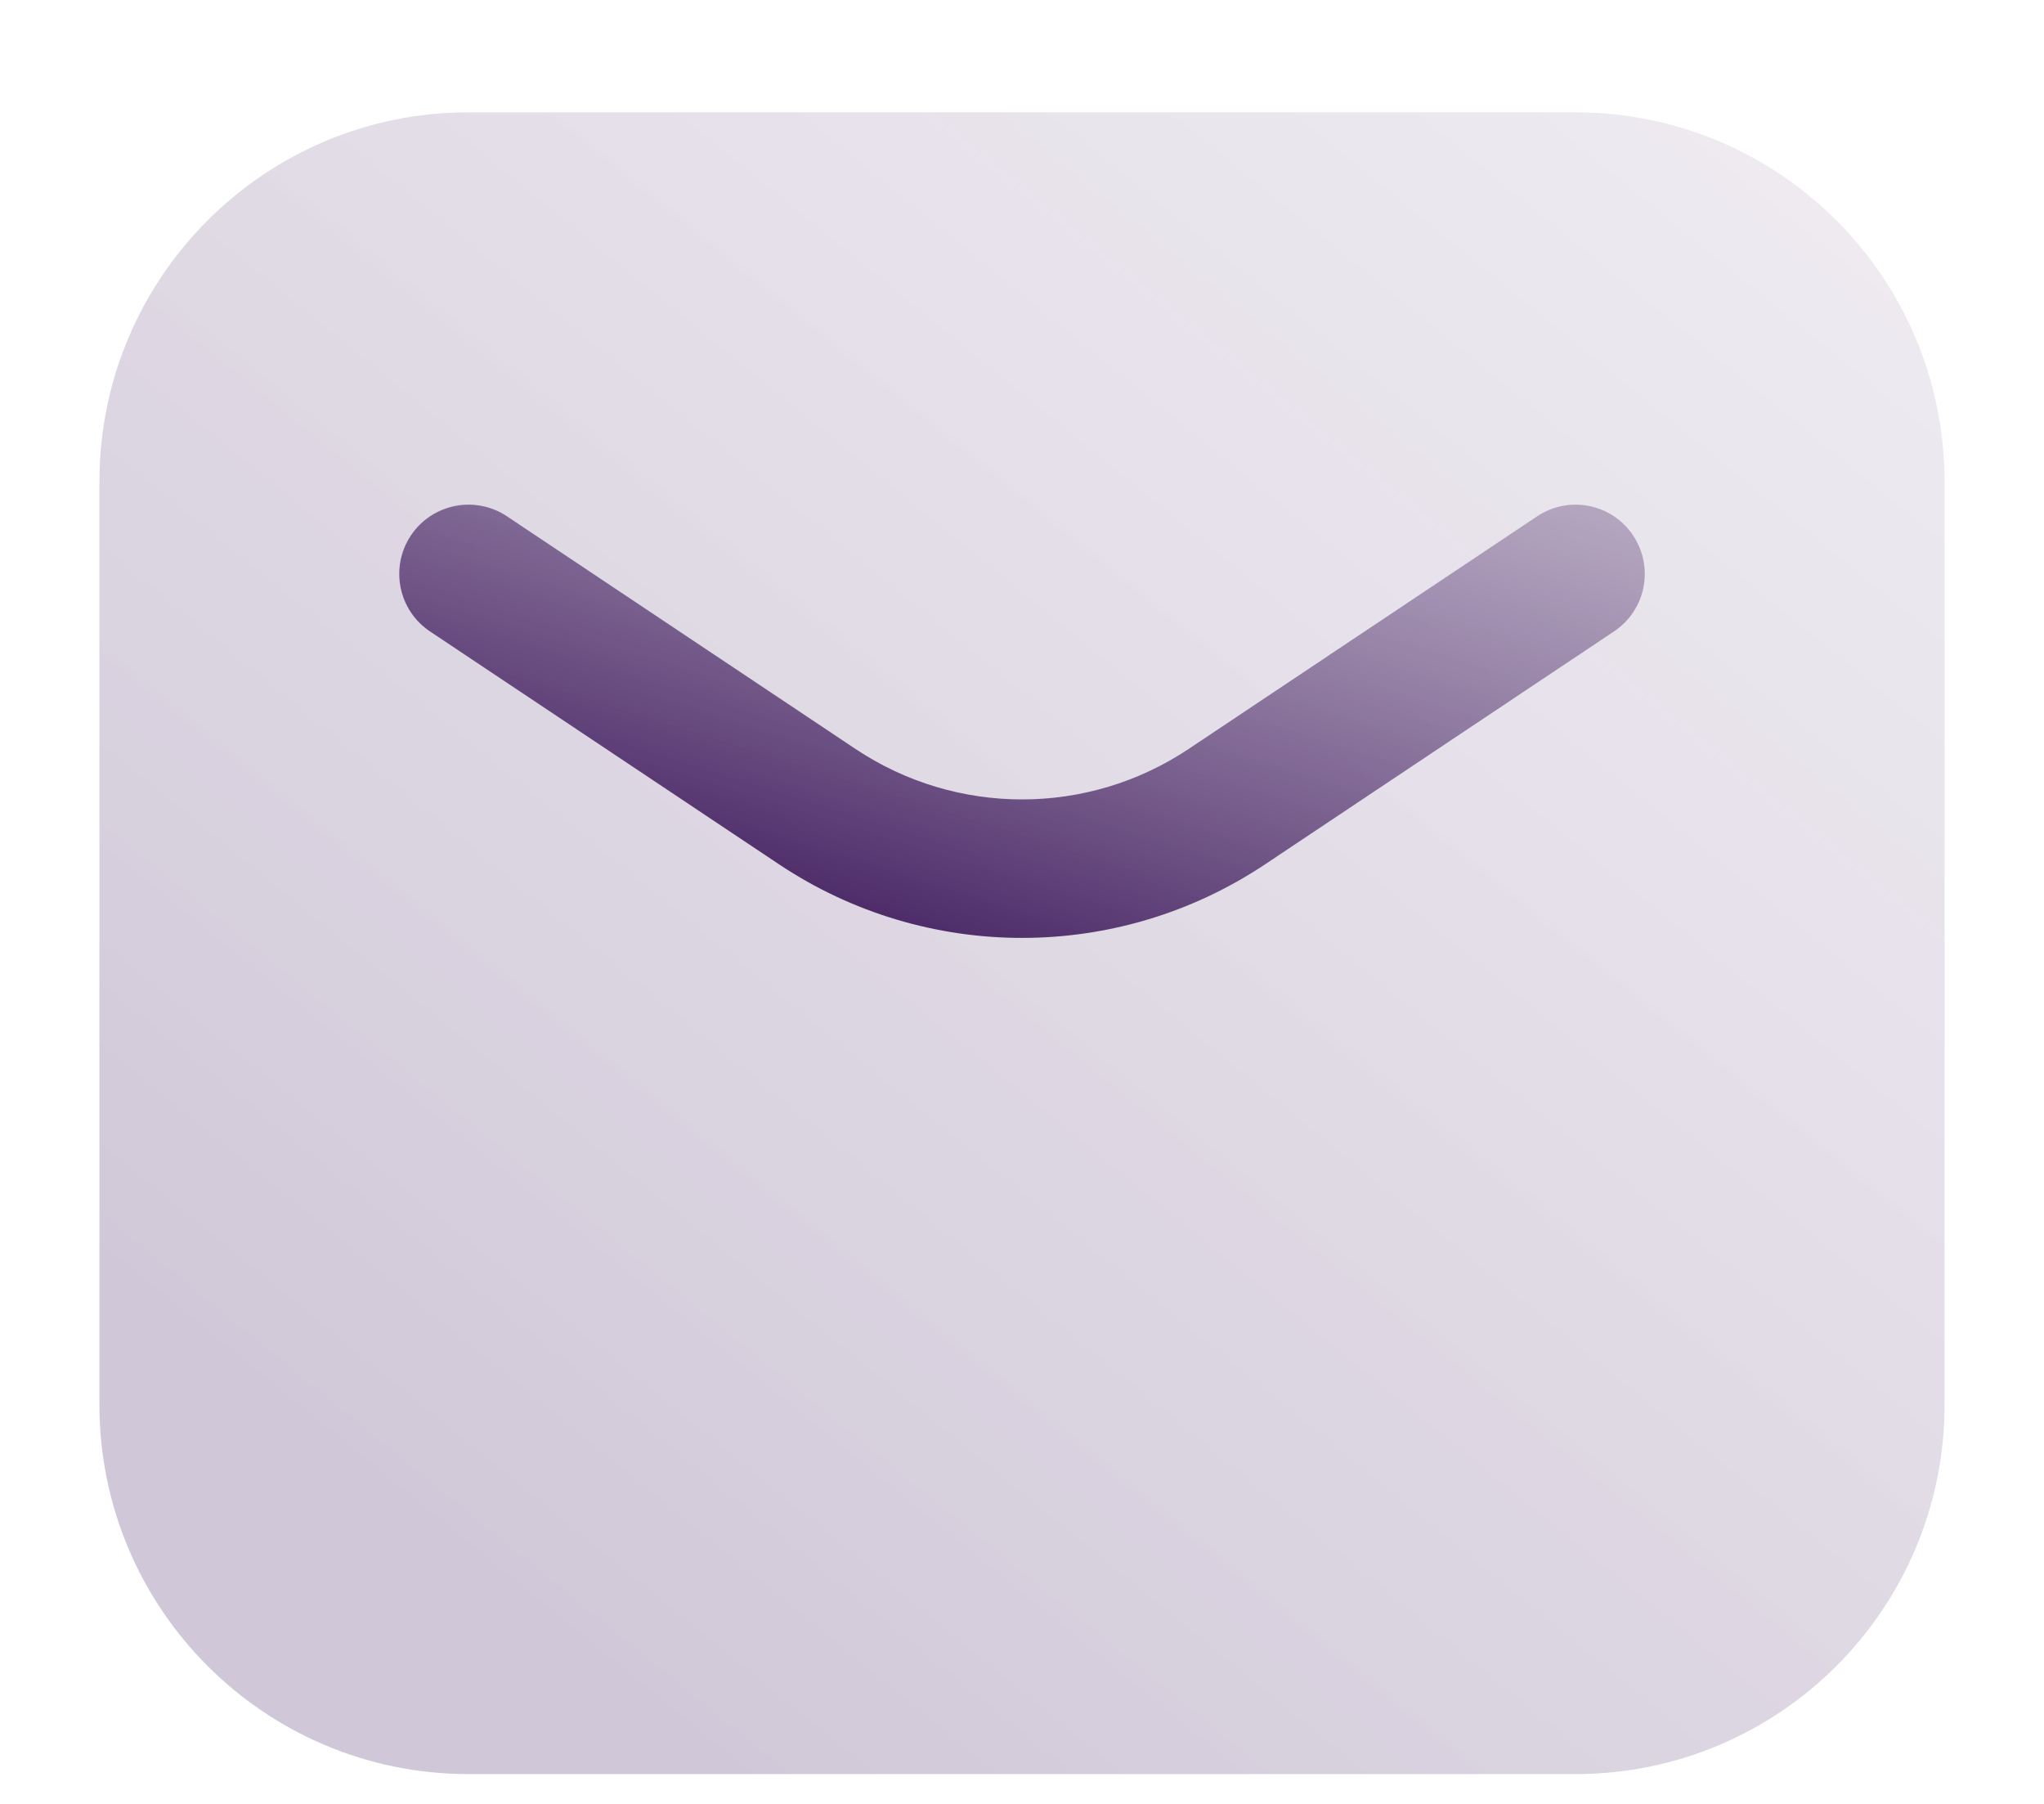
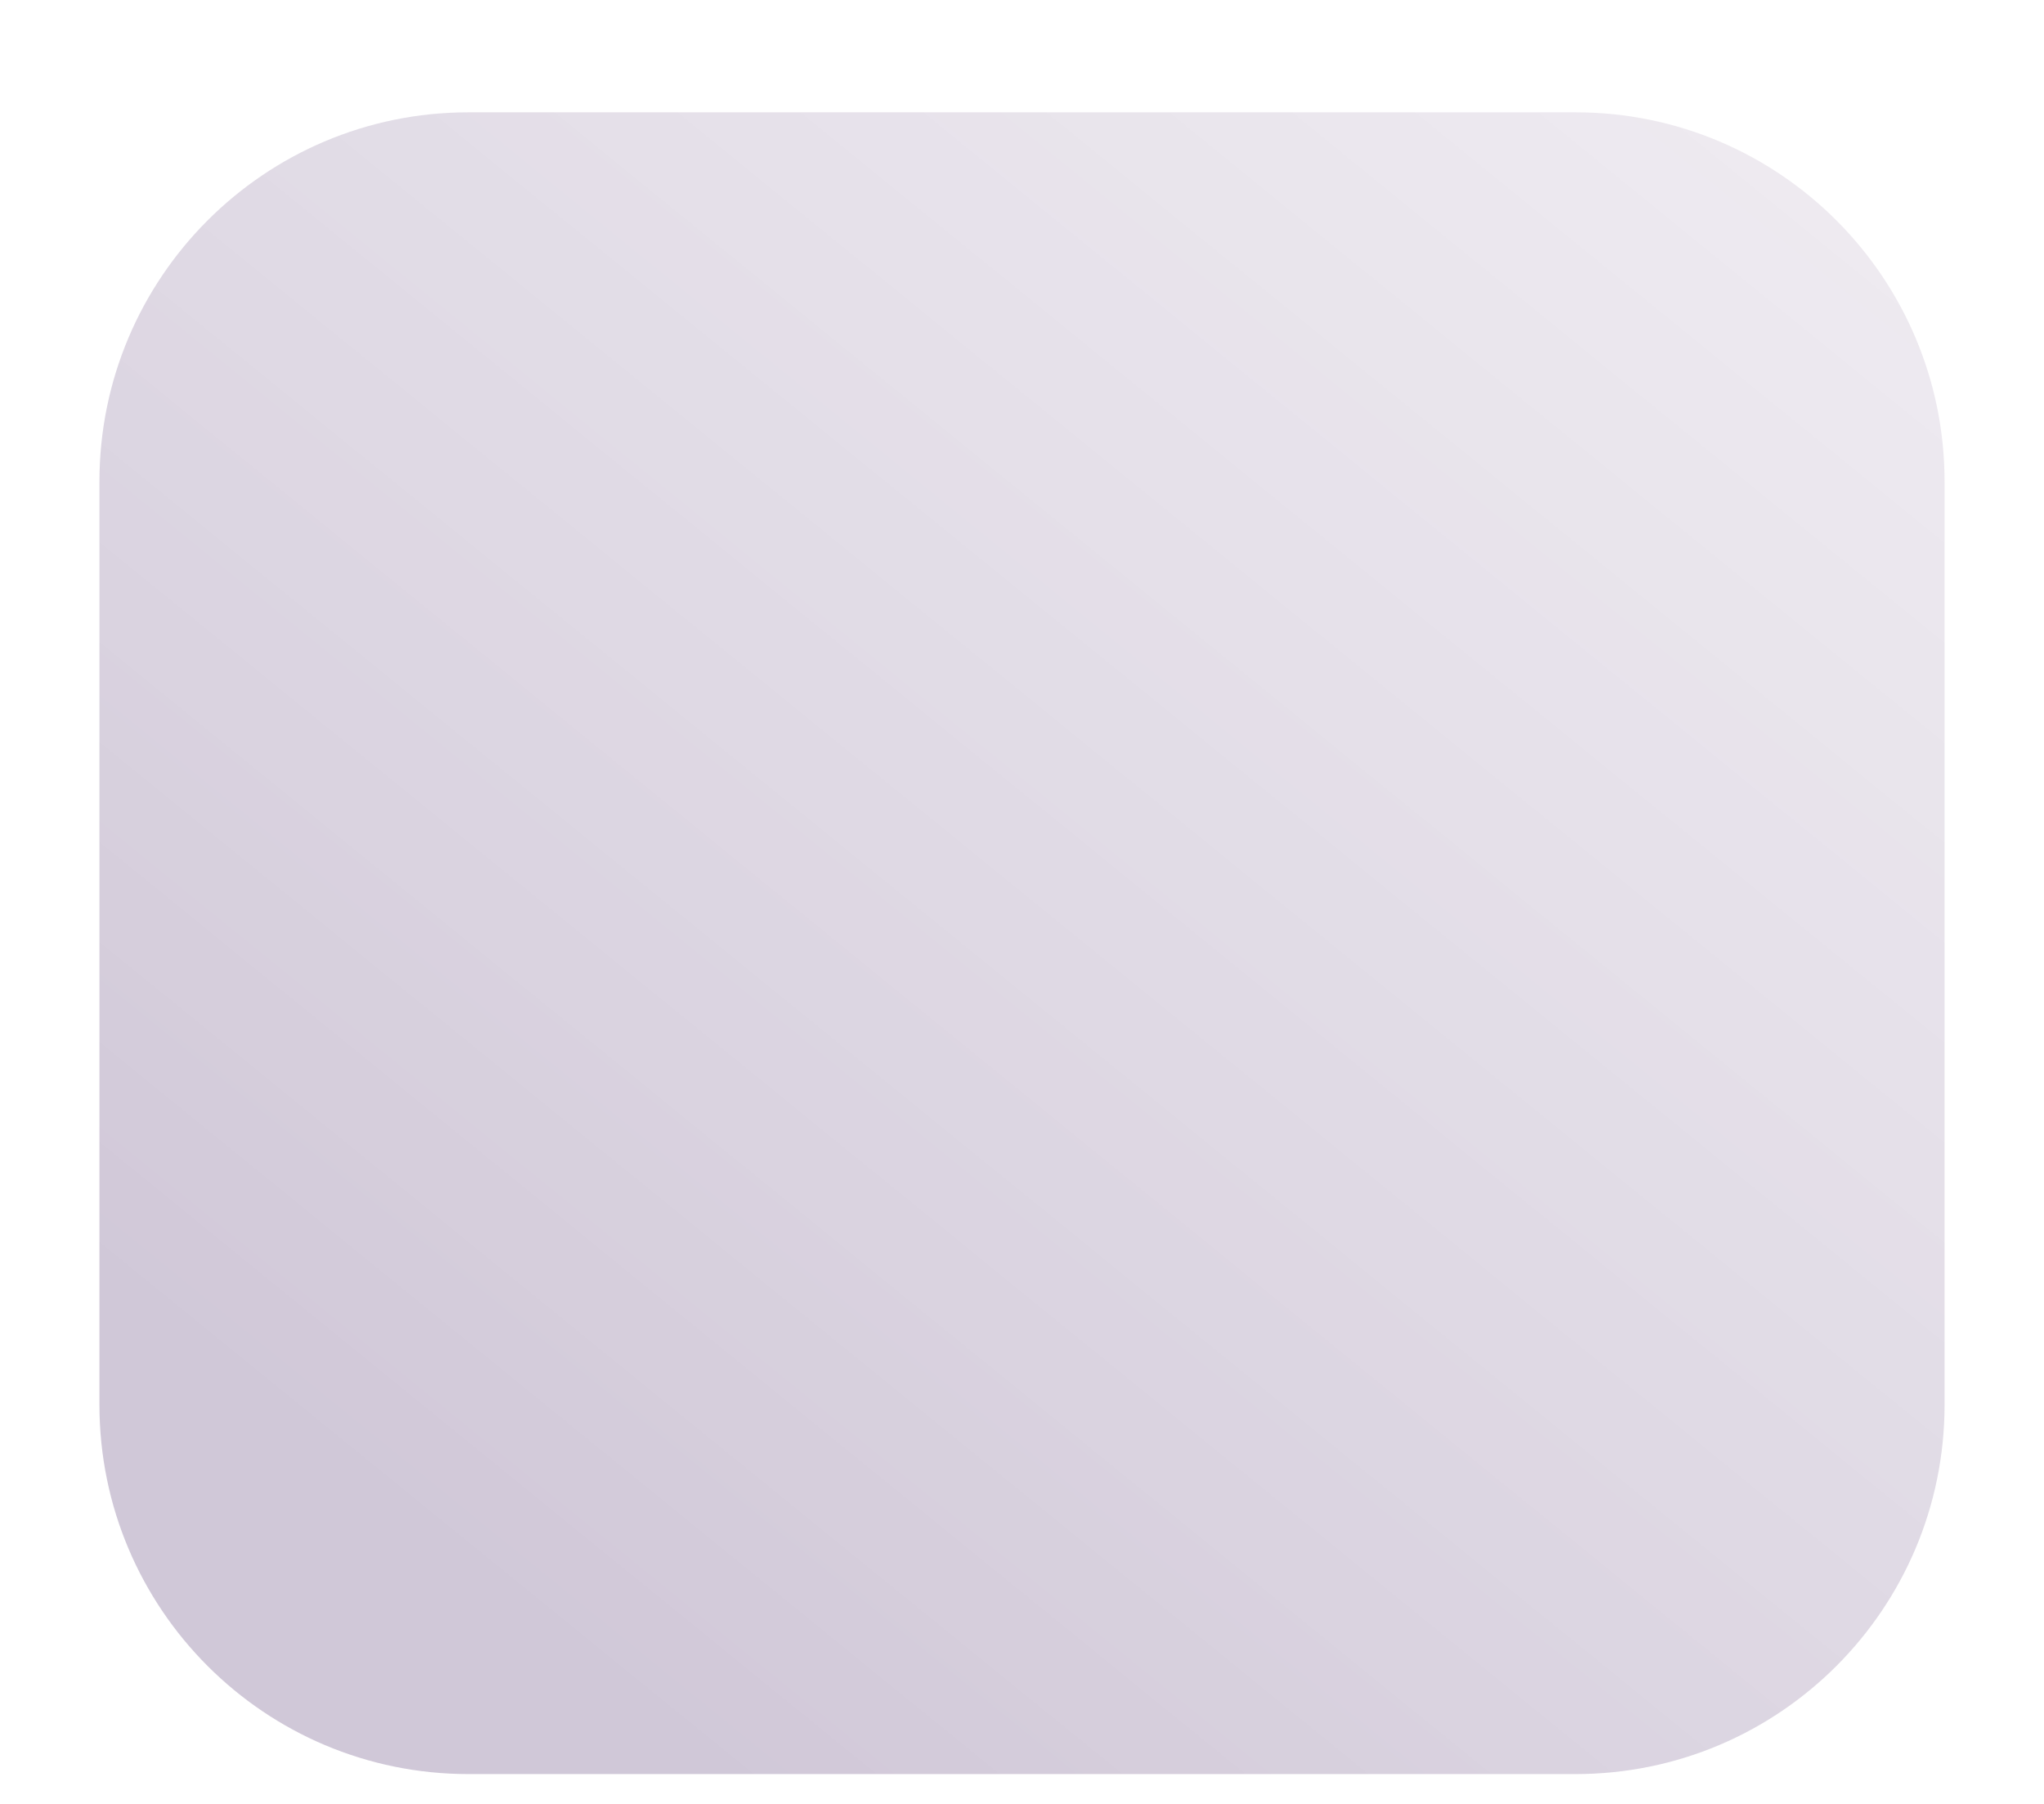
<svg xmlns="http://www.w3.org/2000/svg" width="17" height="15" viewBox="0 0 17 15" fill="none">
  <path opacity="0.25" d="M0.827 4.005C0.827 2.309 2.201 0.934 3.896 0.934H13.104C14.799 0.934 16.173 2.309 16.173 4.005V11.681C16.173 13.377 14.799 14.752 13.104 14.752H3.896C2.201 14.752 0.827 13.377 0.827 11.681V4.005Z" fill="url(#paint0_linear_0_1)" />
-   <path fill-rule="evenodd" clip-rule="evenodd" d="M3.417 4.453C3.594 4.188 3.951 4.117 4.216 4.293L7.117 6.229C7.955 6.787 9.046 6.787 9.884 6.229L12.785 4.293C13.049 4.117 13.407 4.188 13.583 4.453C13.759 4.718 13.688 5.075 13.423 5.251L10.522 7.187C9.298 8.003 7.703 8.003 6.479 7.187L3.577 5.251C3.313 5.075 3.241 4.718 3.417 4.453Z" fill="url(#paint1_linear_0_1)" />
  <defs>
    <linearGradient id="paint0_linear_0_1" x1="4.605" y1="13.615" x2="30.566" y2="-18.319" gradientUnits="userSpaceOnUse">
      <stop stop-color="#452262" />
      <stop offset="1" stop-color="white" stop-opacity="0" />
    </linearGradient>
    <linearGradient id="paint1_linear_0_1" x1="5.871" y1="7.503" x2="9.823" y2="-5.084" gradientUnits="userSpaceOnUse">
      <stop stop-color="#452262" />
      <stop offset="1" stop-color="white" stop-opacity="0" />
    </linearGradient>
  </defs>
</svg>